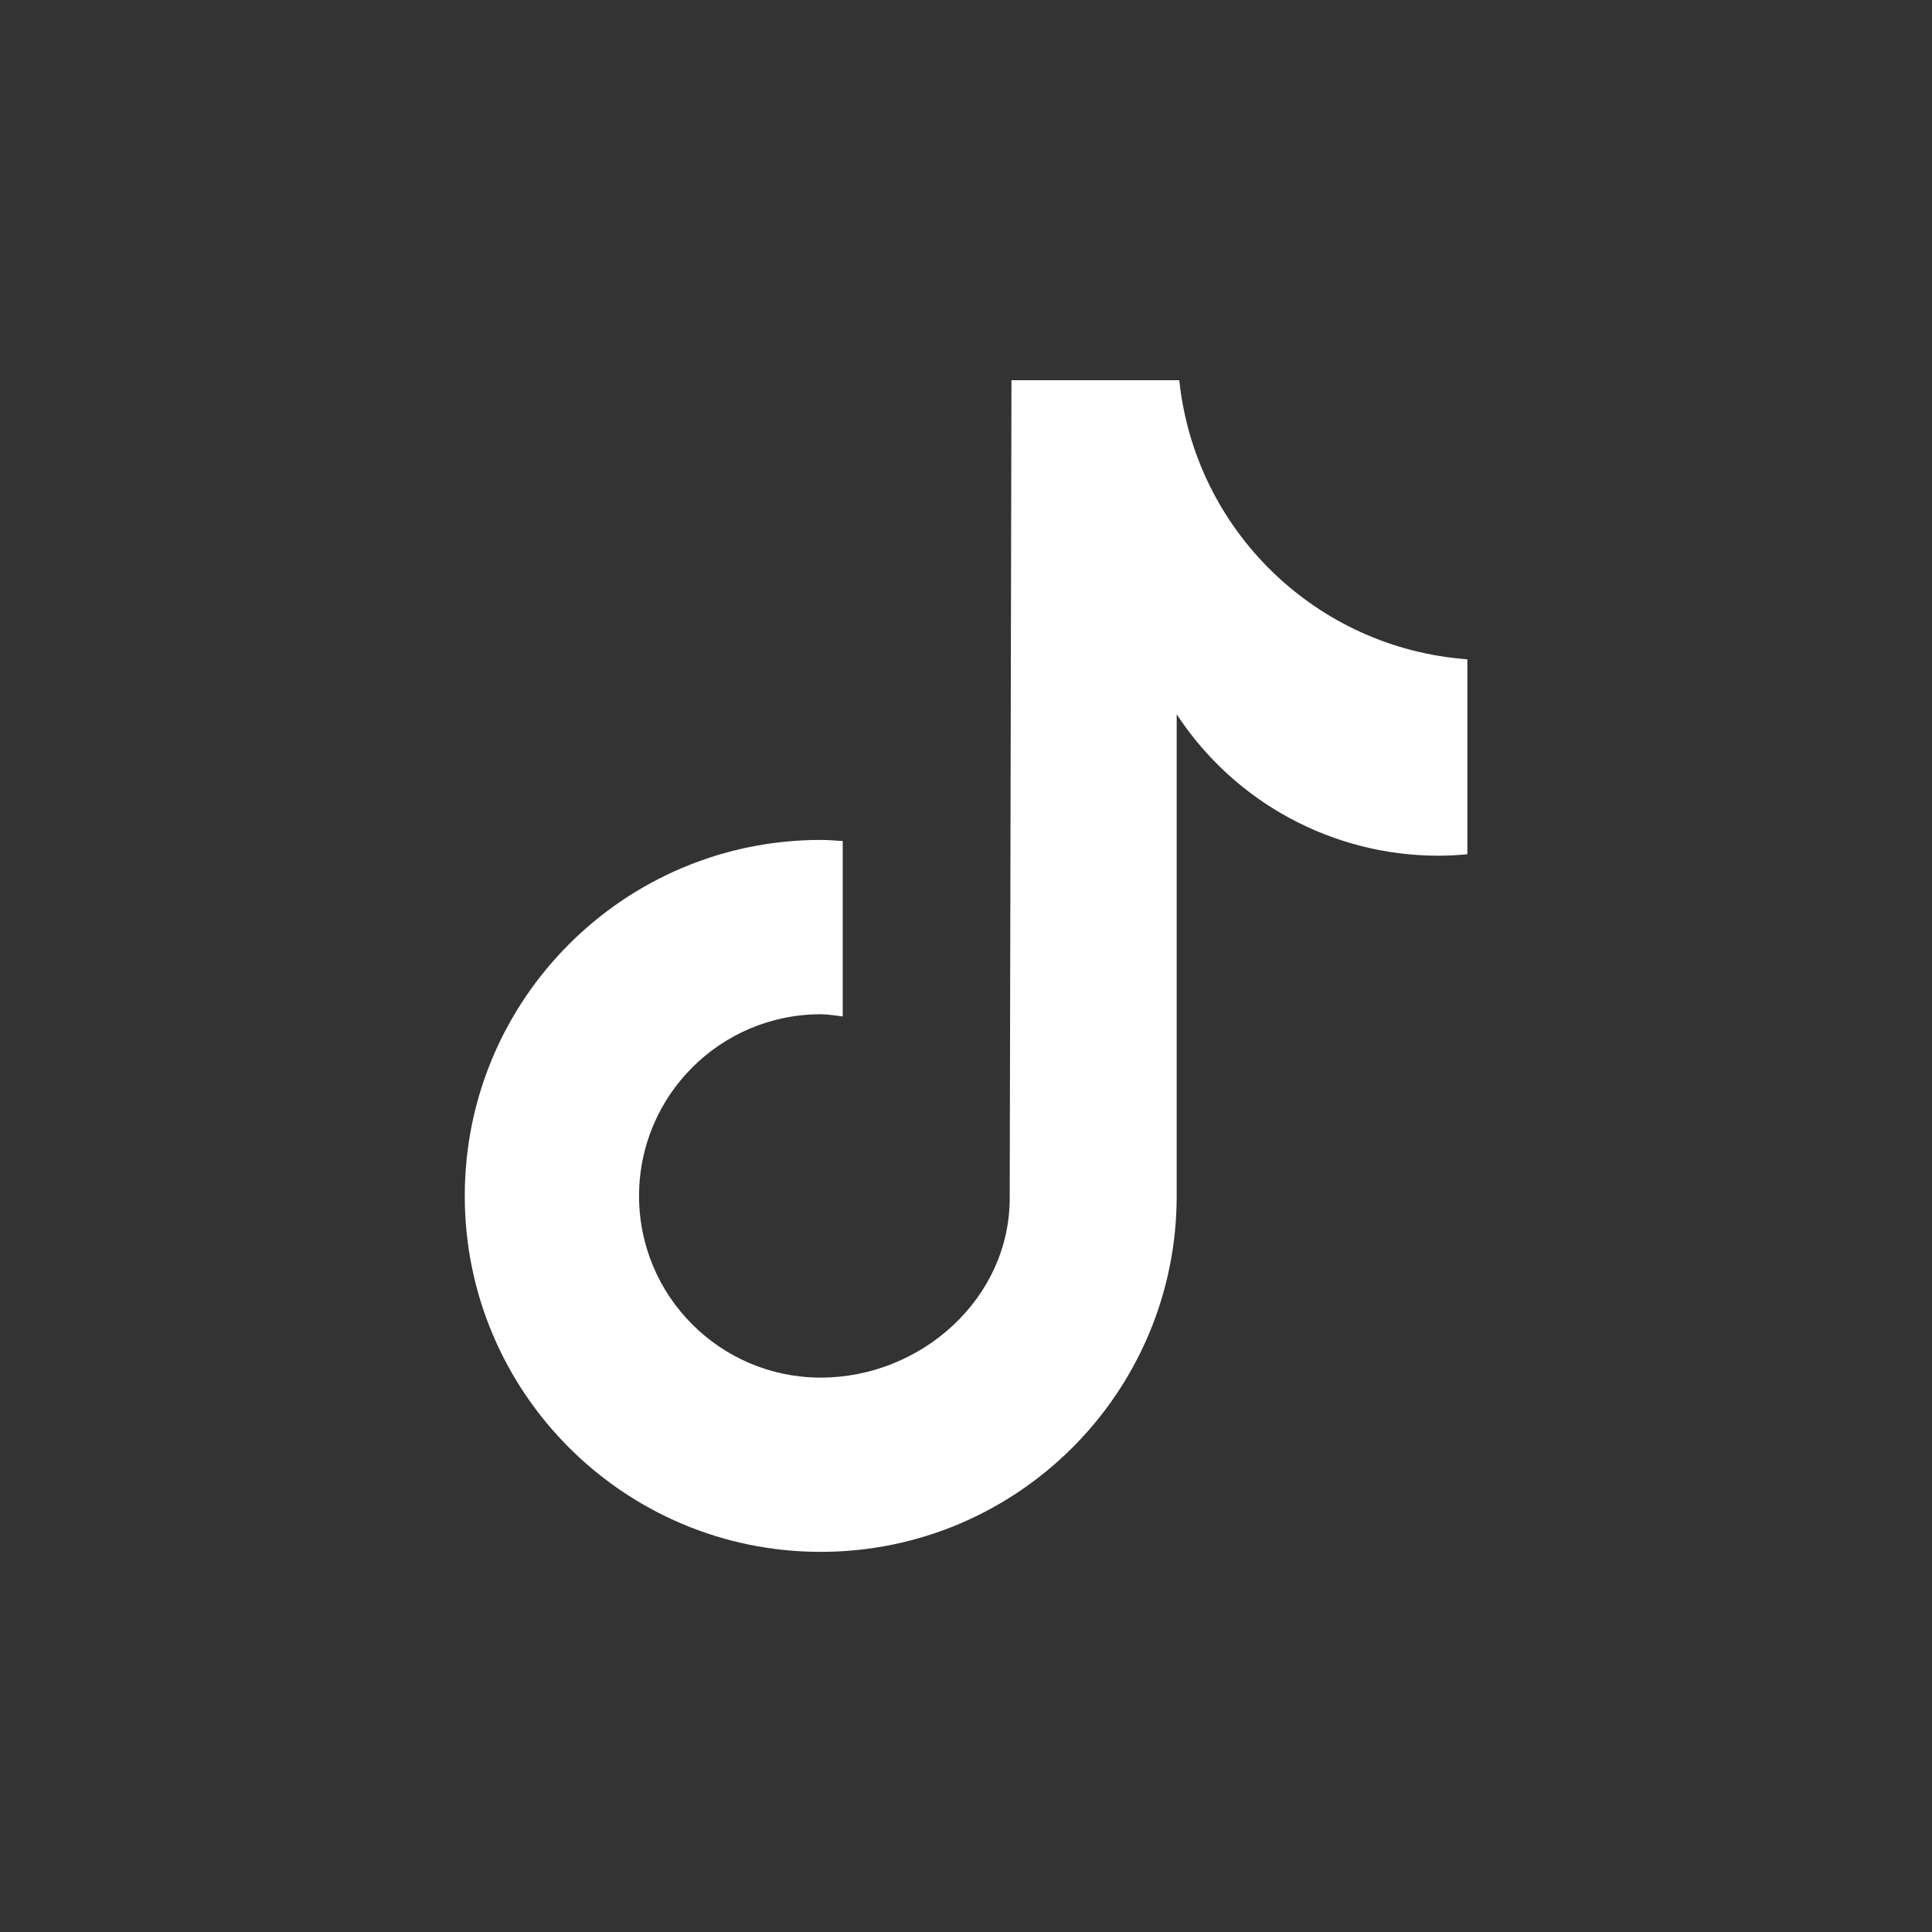
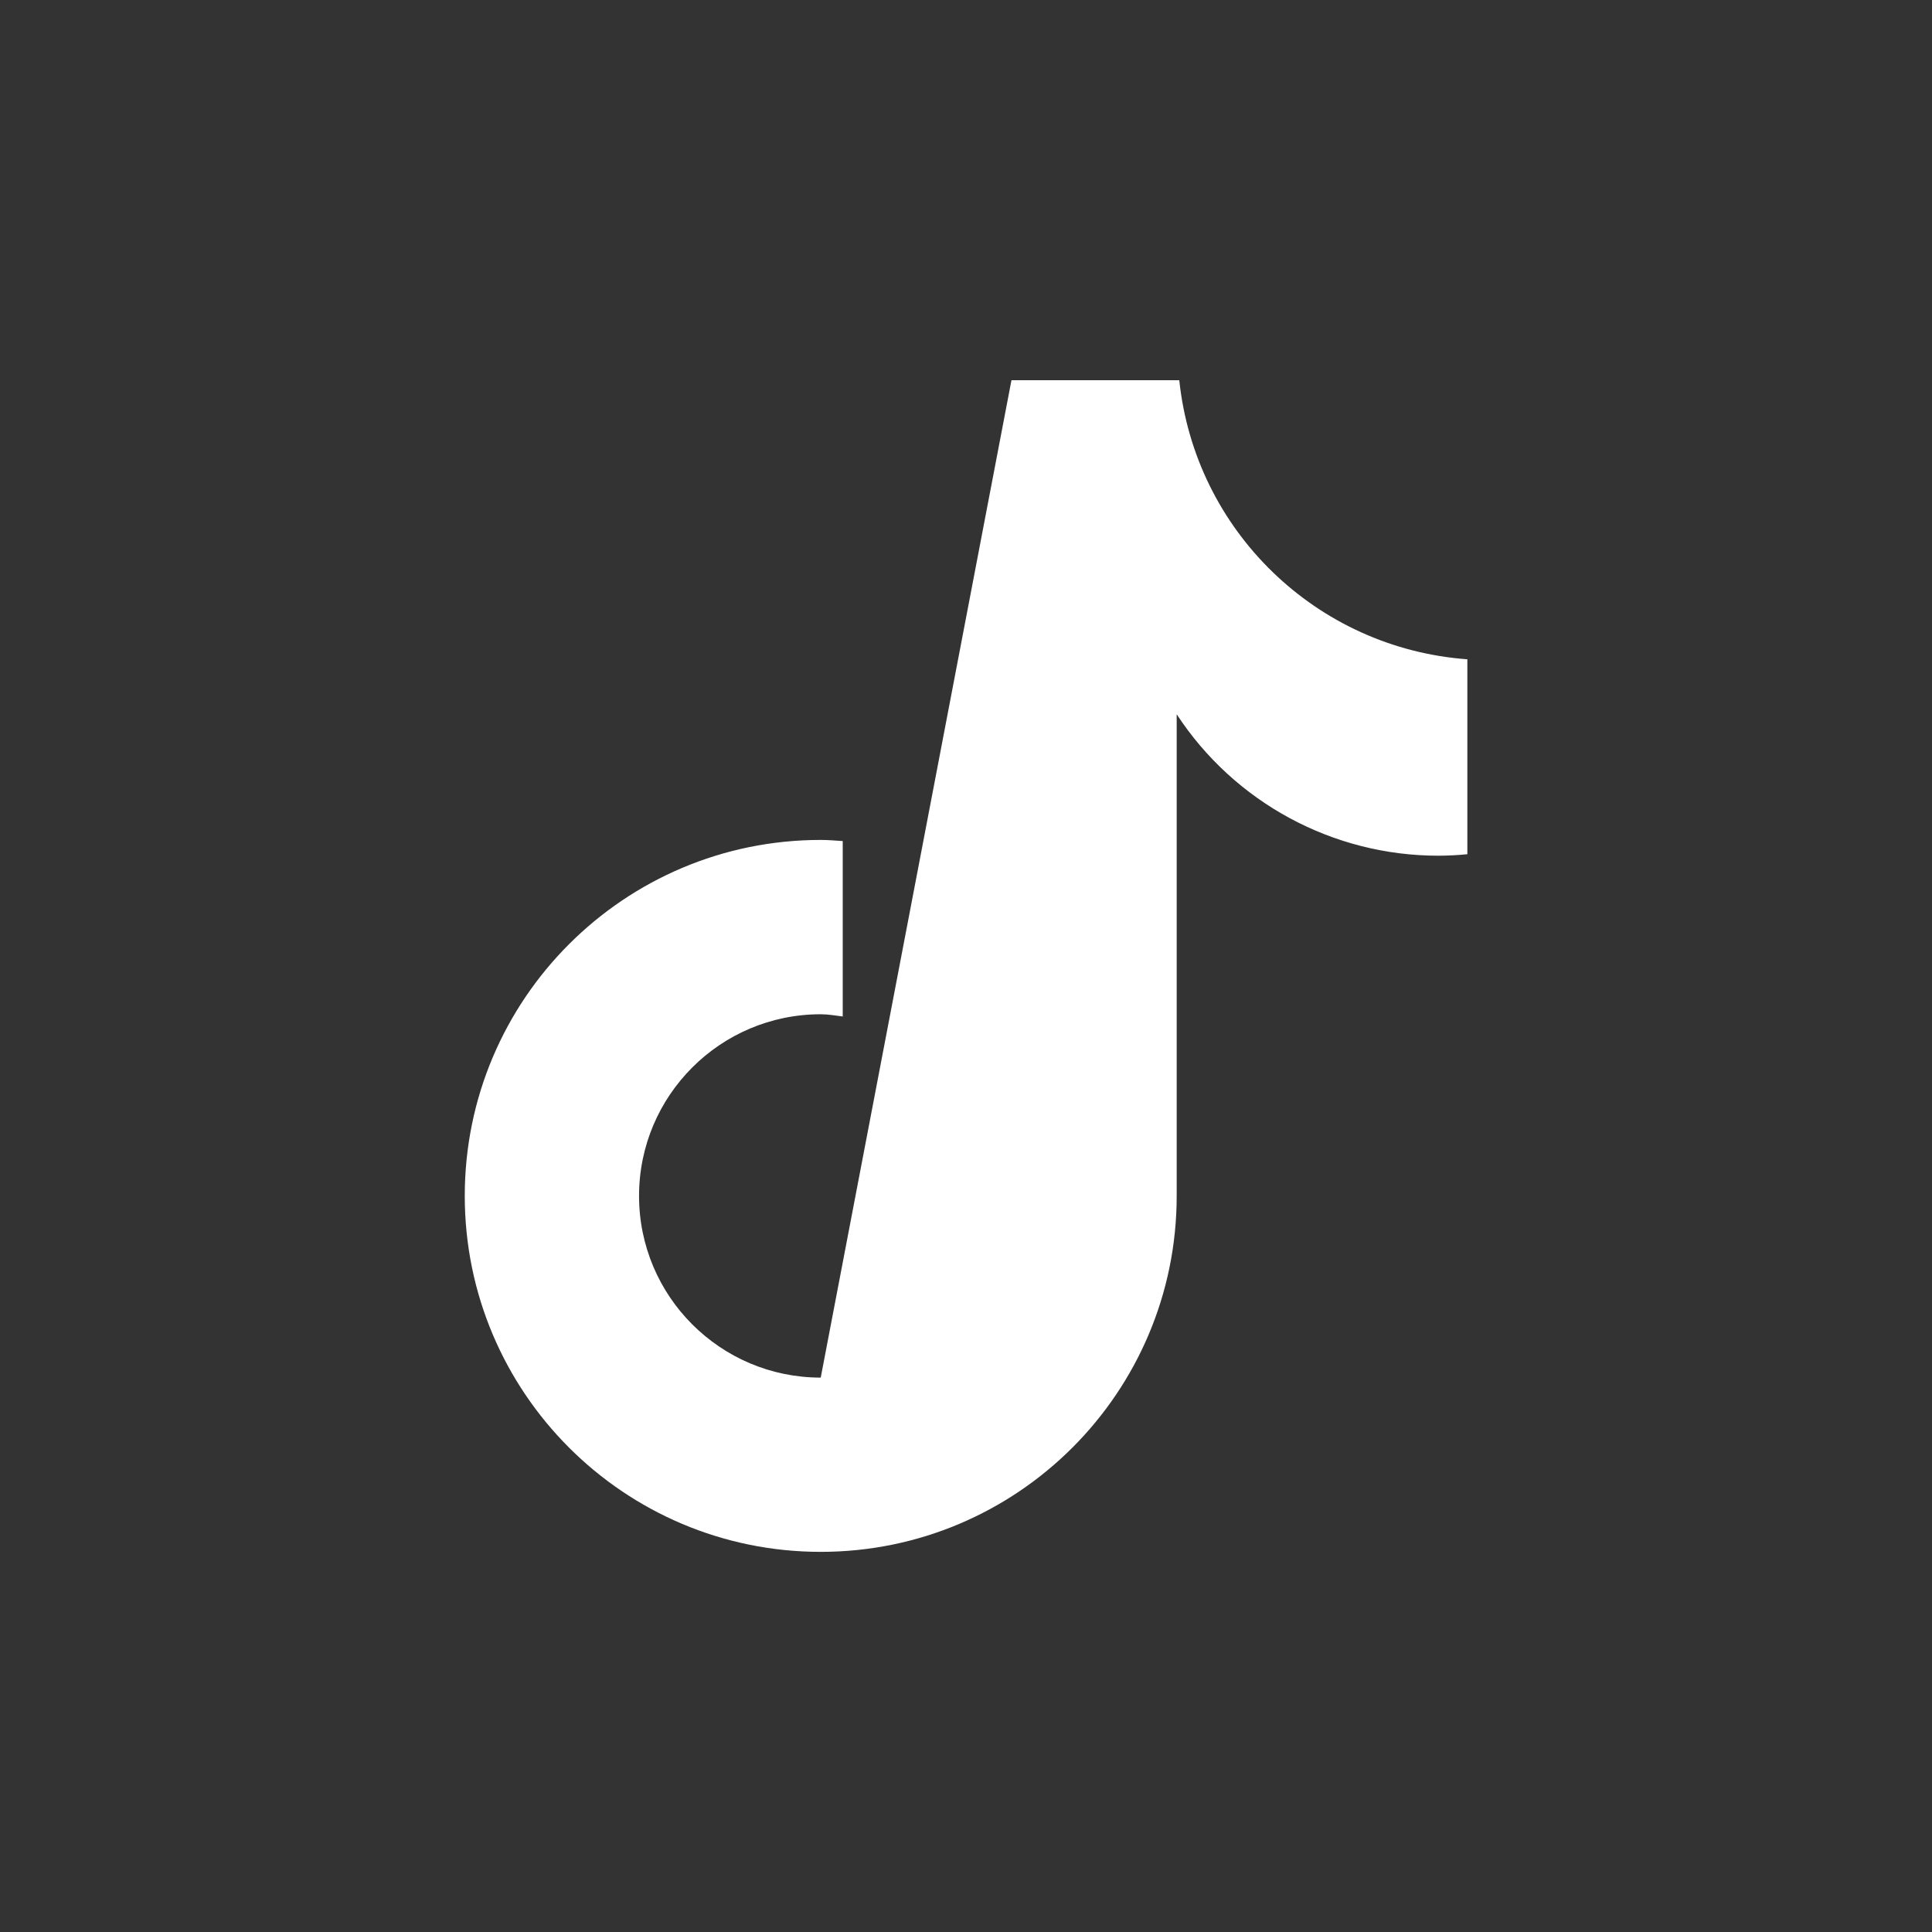
<svg xmlns="http://www.w3.org/2000/svg" width="2500pt" height="2500pt" viewBox="0 0 2500 2500" version="1.1">
  <rect x="0" y="0" width="2500" height="2500" fill="#333333" stroke="none" />
  <g id="surface1">
-     <path style=" stroke:none;fill-rule:nonzero;fillwhite;fill-opacity:1;" d="M 1898.547 1105.391 C 1886.156 1106.598 1873.723 1107.227 1861.273 1107.285 C 1724.75 1107.301 1597.418 1038.488 1522.633 924.27 L 1522.633 1547.48 C 1522.633 1801.871 1316.406 2008.098 1062.016 2008.098 C 807.625 2008.098 601.398 1801.871 601.398 1547.48 C 601.398 1293.09 807.625 1086.863 1062.016 1086.863 C 1071.633 1086.863 1081.031 1087.727 1090.484 1088.324 L 1090.484 1315.309 C 1081.031 1314.176 1071.738 1312.445 1062.016 1312.445 C 932.18 1312.445 826.926 1417.699 826.926 1547.535 C 826.926 1677.371 932.18 1782.621 1062.016 1782.621 C 1191.875 1782.621 1306.559 1680.312 1306.559 1550.453 L 1308.824 492.012 L 1525.98 492.012 C 1546.457 686.746 1703.477 838.852 1898.762 853.125 L 1898.762 1105.391 " fill="white" />
+     <path style=" stroke:none;fill-rule:nonzero;fillwhite;fill-opacity:1;" d="M 1898.547 1105.391 C 1886.156 1106.598 1873.723 1107.227 1861.273 1107.285 C 1724.75 1107.301 1597.418 1038.488 1522.633 924.27 L 1522.633 1547.48 C 1522.633 1801.871 1316.406 2008.098 1062.016 2008.098 C 807.625 2008.098 601.398 1801.871 601.398 1547.48 C 601.398 1293.09 807.625 1086.863 1062.016 1086.863 C 1071.633 1086.863 1081.031 1087.727 1090.484 1088.324 L 1090.484 1315.309 C 1081.031 1314.176 1071.738 1312.445 1062.016 1312.445 C 932.18 1312.445 826.926 1417.699 826.926 1547.535 C 826.926 1677.371 932.18 1782.621 1062.016 1782.621 L 1308.824 492.012 L 1525.98 492.012 C 1546.457 686.746 1703.477 838.852 1898.762 853.125 L 1898.762 1105.391 " fill="white" />
  </g>
</svg>